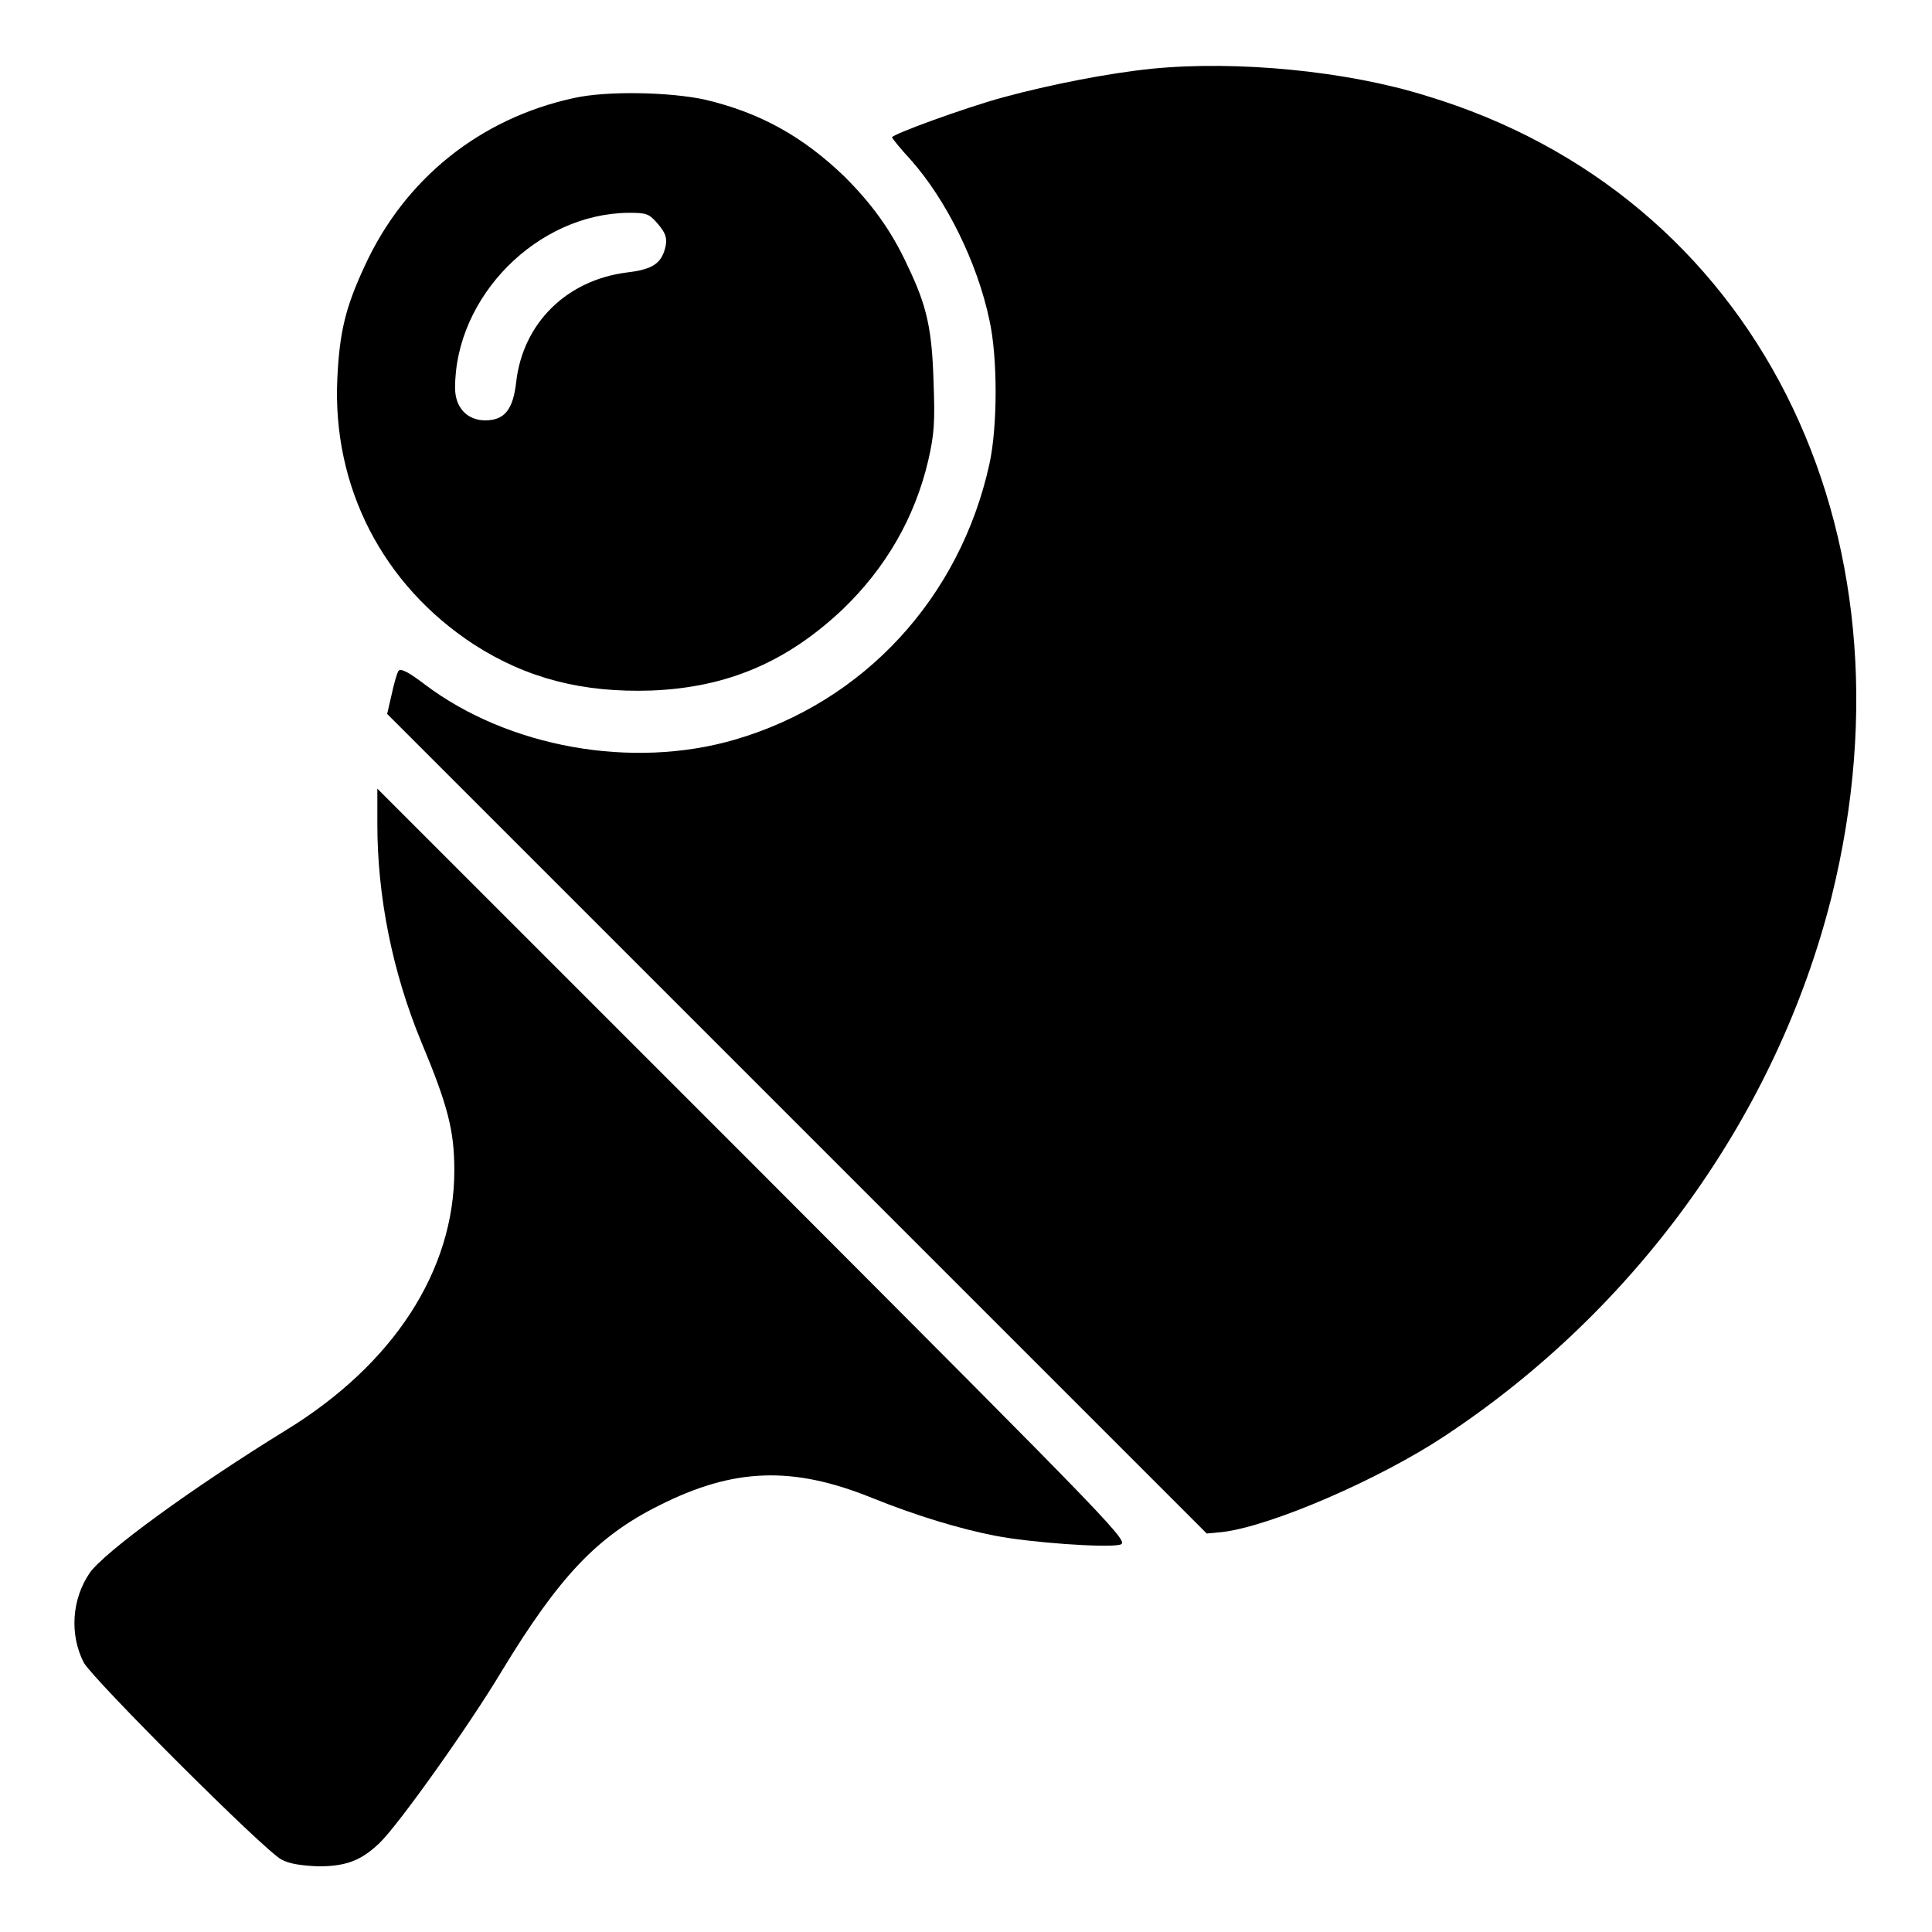
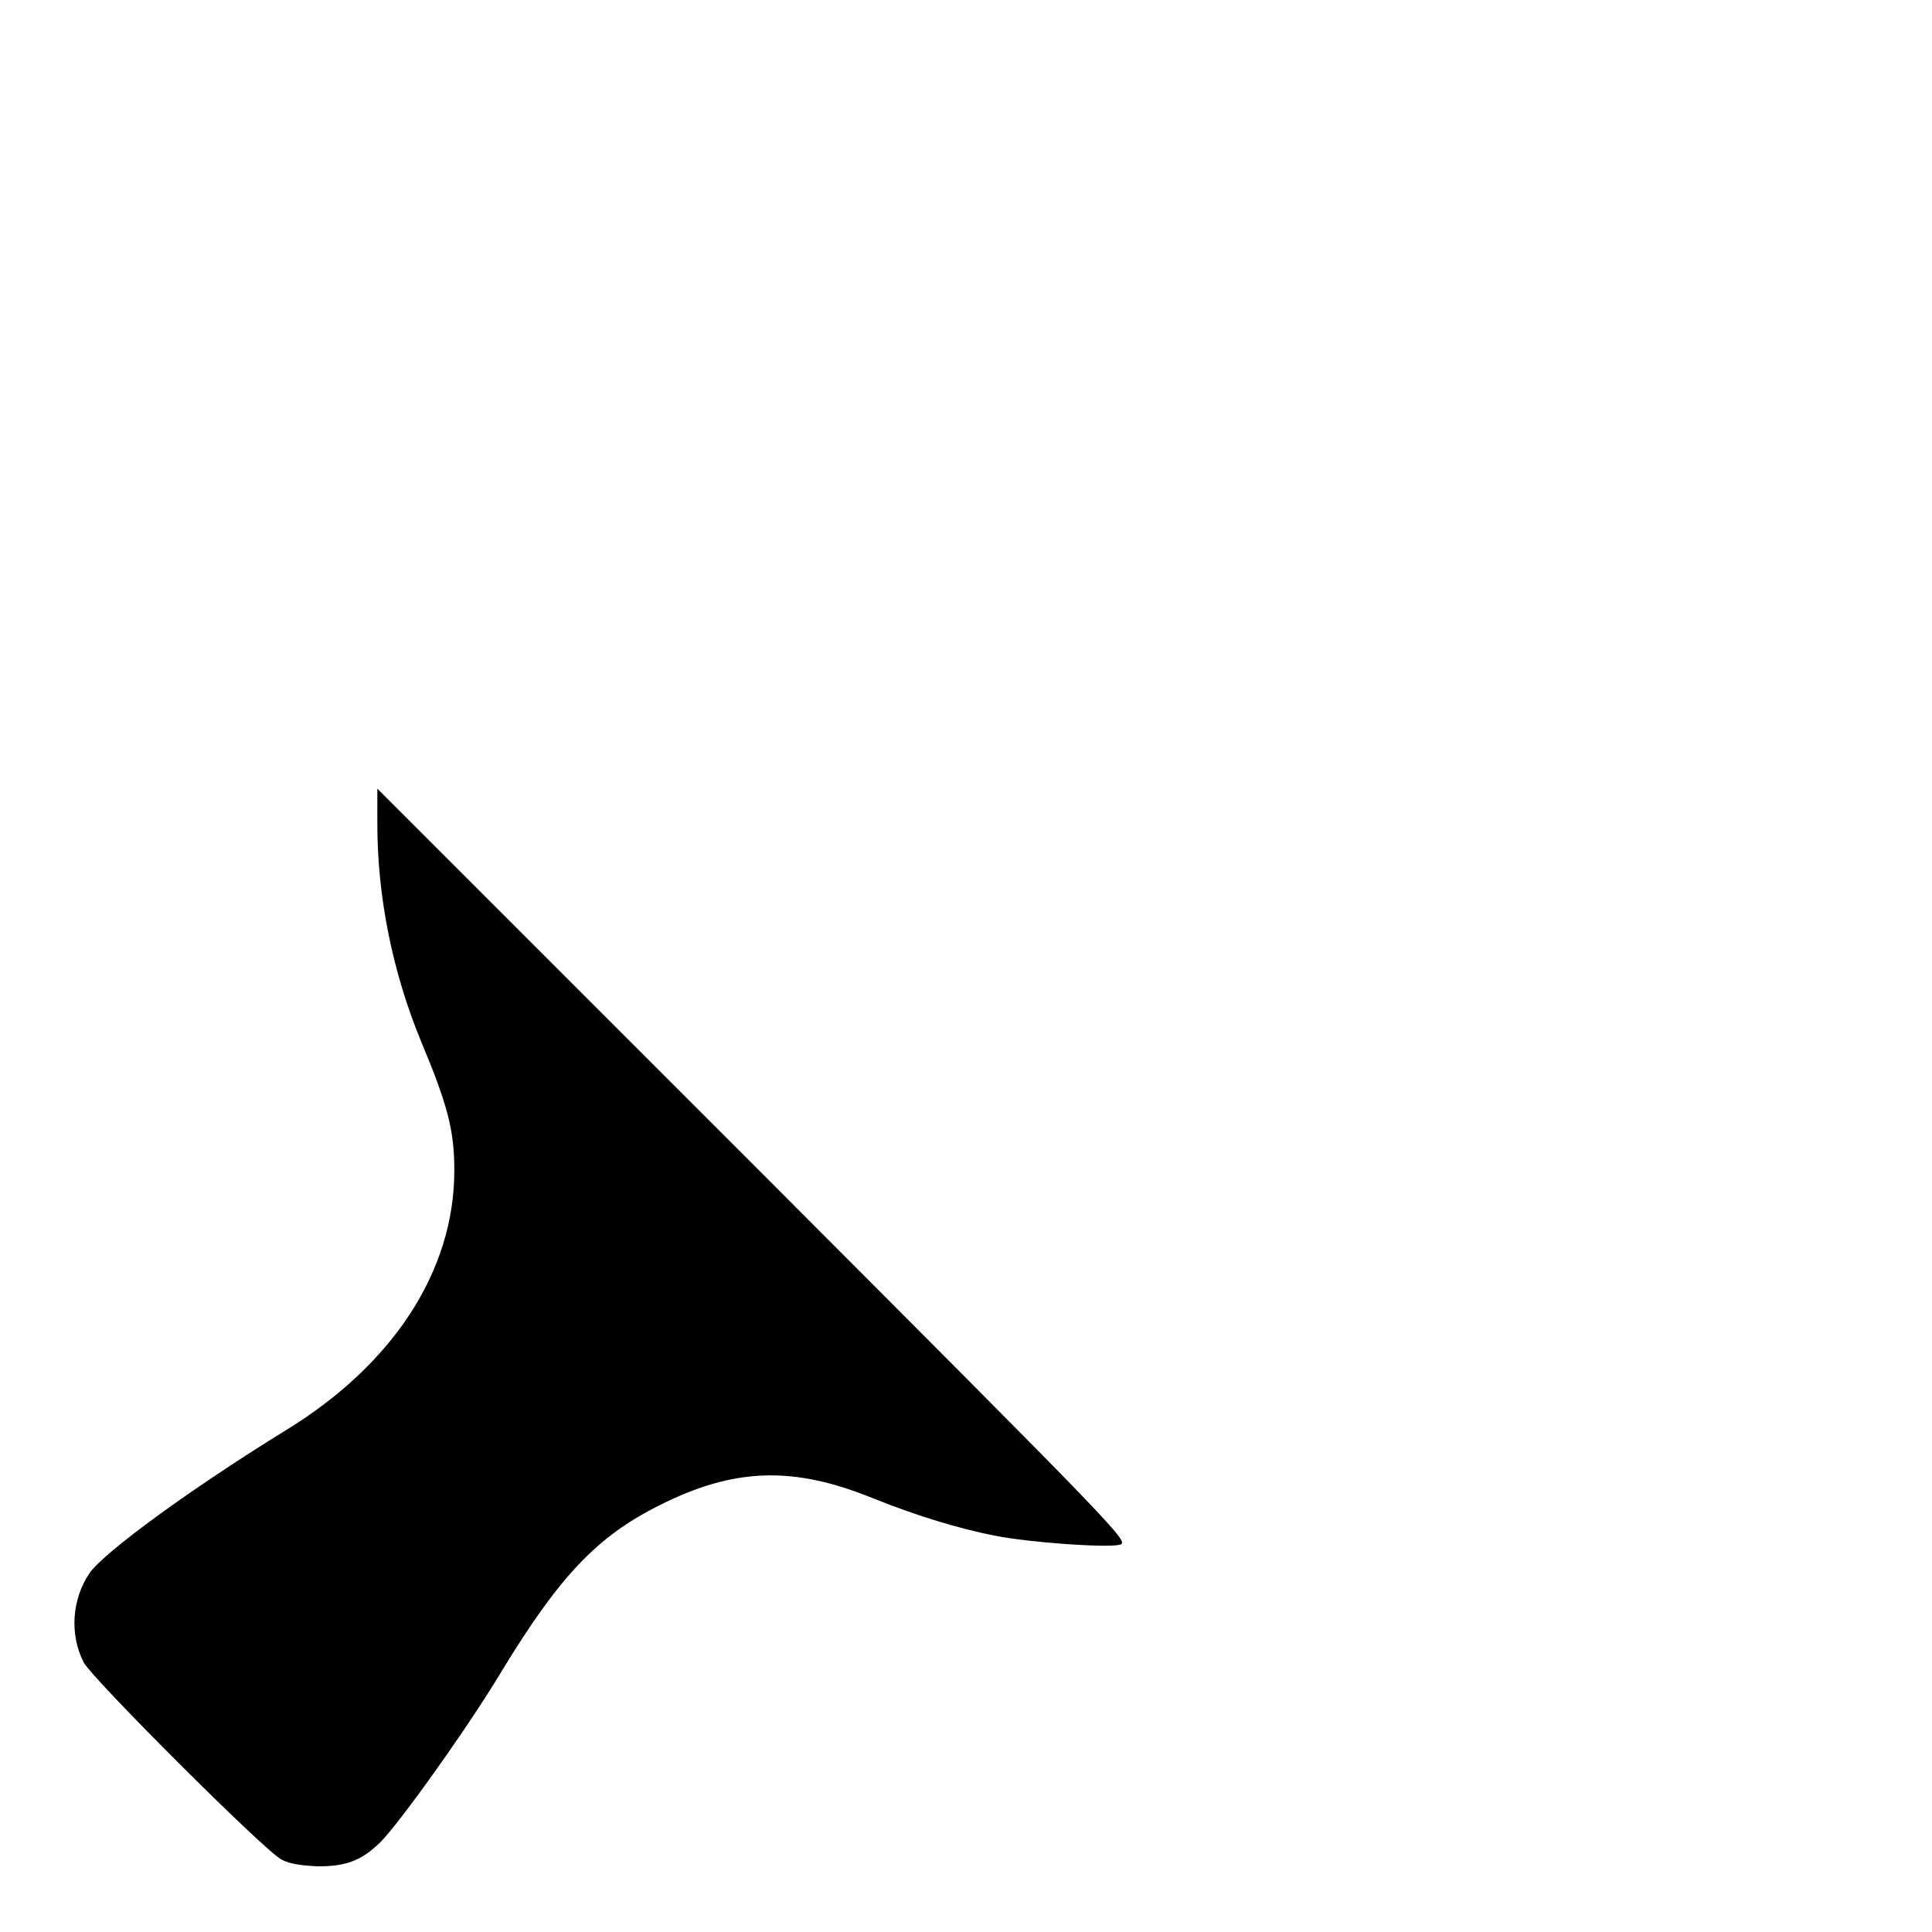
<svg xmlns="http://www.w3.org/2000/svg" version="1.1" x="0px" y="0px" viewBox="0 0 256 256" enable-background="new 0 0 256 256" xml:space="preserve">
  <g>
    <g>
      <g>
-         <path fill="#000000" d="M152.7,9.1c-5.9,0.6-13.5,2.1-19.8,3.8c-5.1,1.4-14.7,4.9-14.7,5.3c0,0.1,1.1,1.5,2.5,3c4.7,5.3,8.8,13.6,10.4,21.2c1.1,4.9,1.1,14.1,0,19.1C127.2,79.2,114.5,93,97.4,98c-13.7,4-30.1,1-41.1-7.3c-2.1-1.6-3.2-2.2-3.5-1.8c-0.2,0.3-0.6,1.7-0.9,3.1l-0.6,2.6l54.3,54.3l54.3,54.3l2.1-0.2c6.5-0.8,20.8-7,29.4-12.7c25.6-16.9,44.1-42.8,51.3-71.5c12.1-48.9-10.2-93-53.7-106.1C178.5,9.4,163.9,8,152.7,9.1z" />
-         <path fill="#000000" d="M76,13c-12.4,2.7-22.4,10.7-27.7,22.3c-2.5,5.4-3.3,8.6-3.6,14.8c-0.7,14.4,6,27.4,18.1,35.3c7,4.5,14.4,6.4,23.5,6.1c10.1-0.4,18-3.8,25.4-10.8c5.6-5.4,9.5-12,11.3-19.7c0.8-3.5,0.9-5.1,0.7-10.4c-0.2-7-0.9-10.1-3.4-15.3c-2.2-4.8-4.8-8.3-8.4-11.9c-5.6-5.4-11.3-8.5-18.5-10.2C88.8,12.2,80.4,12,76,13z M87.2,29.7c1,1.2,1.2,1.8,1,2.9c-0.5,2.3-1.7,3.1-5.1,3.5c-8,1-13.8,6.7-14.7,14.5c-0.4,3.6-1.5,5.1-4.1,5.1c-2.4,0-4-1.7-4-4.3c0-12.1,10.9-23.1,23-23.2C85.7,28.2,86,28.3,87.2,29.7z" />
        <path fill="#000000" d="M50,109.2c0,9.6,2,19.6,5.8,28.8c3.6,8.6,4.4,11.9,4.4,17.1c0,13.3-8.1,25.7-22.3,34.4c-12.5,7.7-24,16.1-26,18.9c-2.4,3.5-2.7,8.2-0.8,11.9c1.2,2.2,24,25,26.2,26.1c1.1,0.6,2.7,0.8,4.9,0.9c3.7,0,5.7-0.8,8.1-3.1c2.5-2.4,11.9-15.6,16.2-22.8c7.6-12.5,12.6-17.8,20.8-21.9c9.9-5,17.7-5.3,28.3-1c5.7,2.3,11.6,4.1,16.3,5c4.6,0.9,14.5,1.6,16.4,1.2c1.5-0.3,1-0.8-48.4-50.3L50,104.5V109.2z" />
      </g>
    </g>
  </g>
</svg>